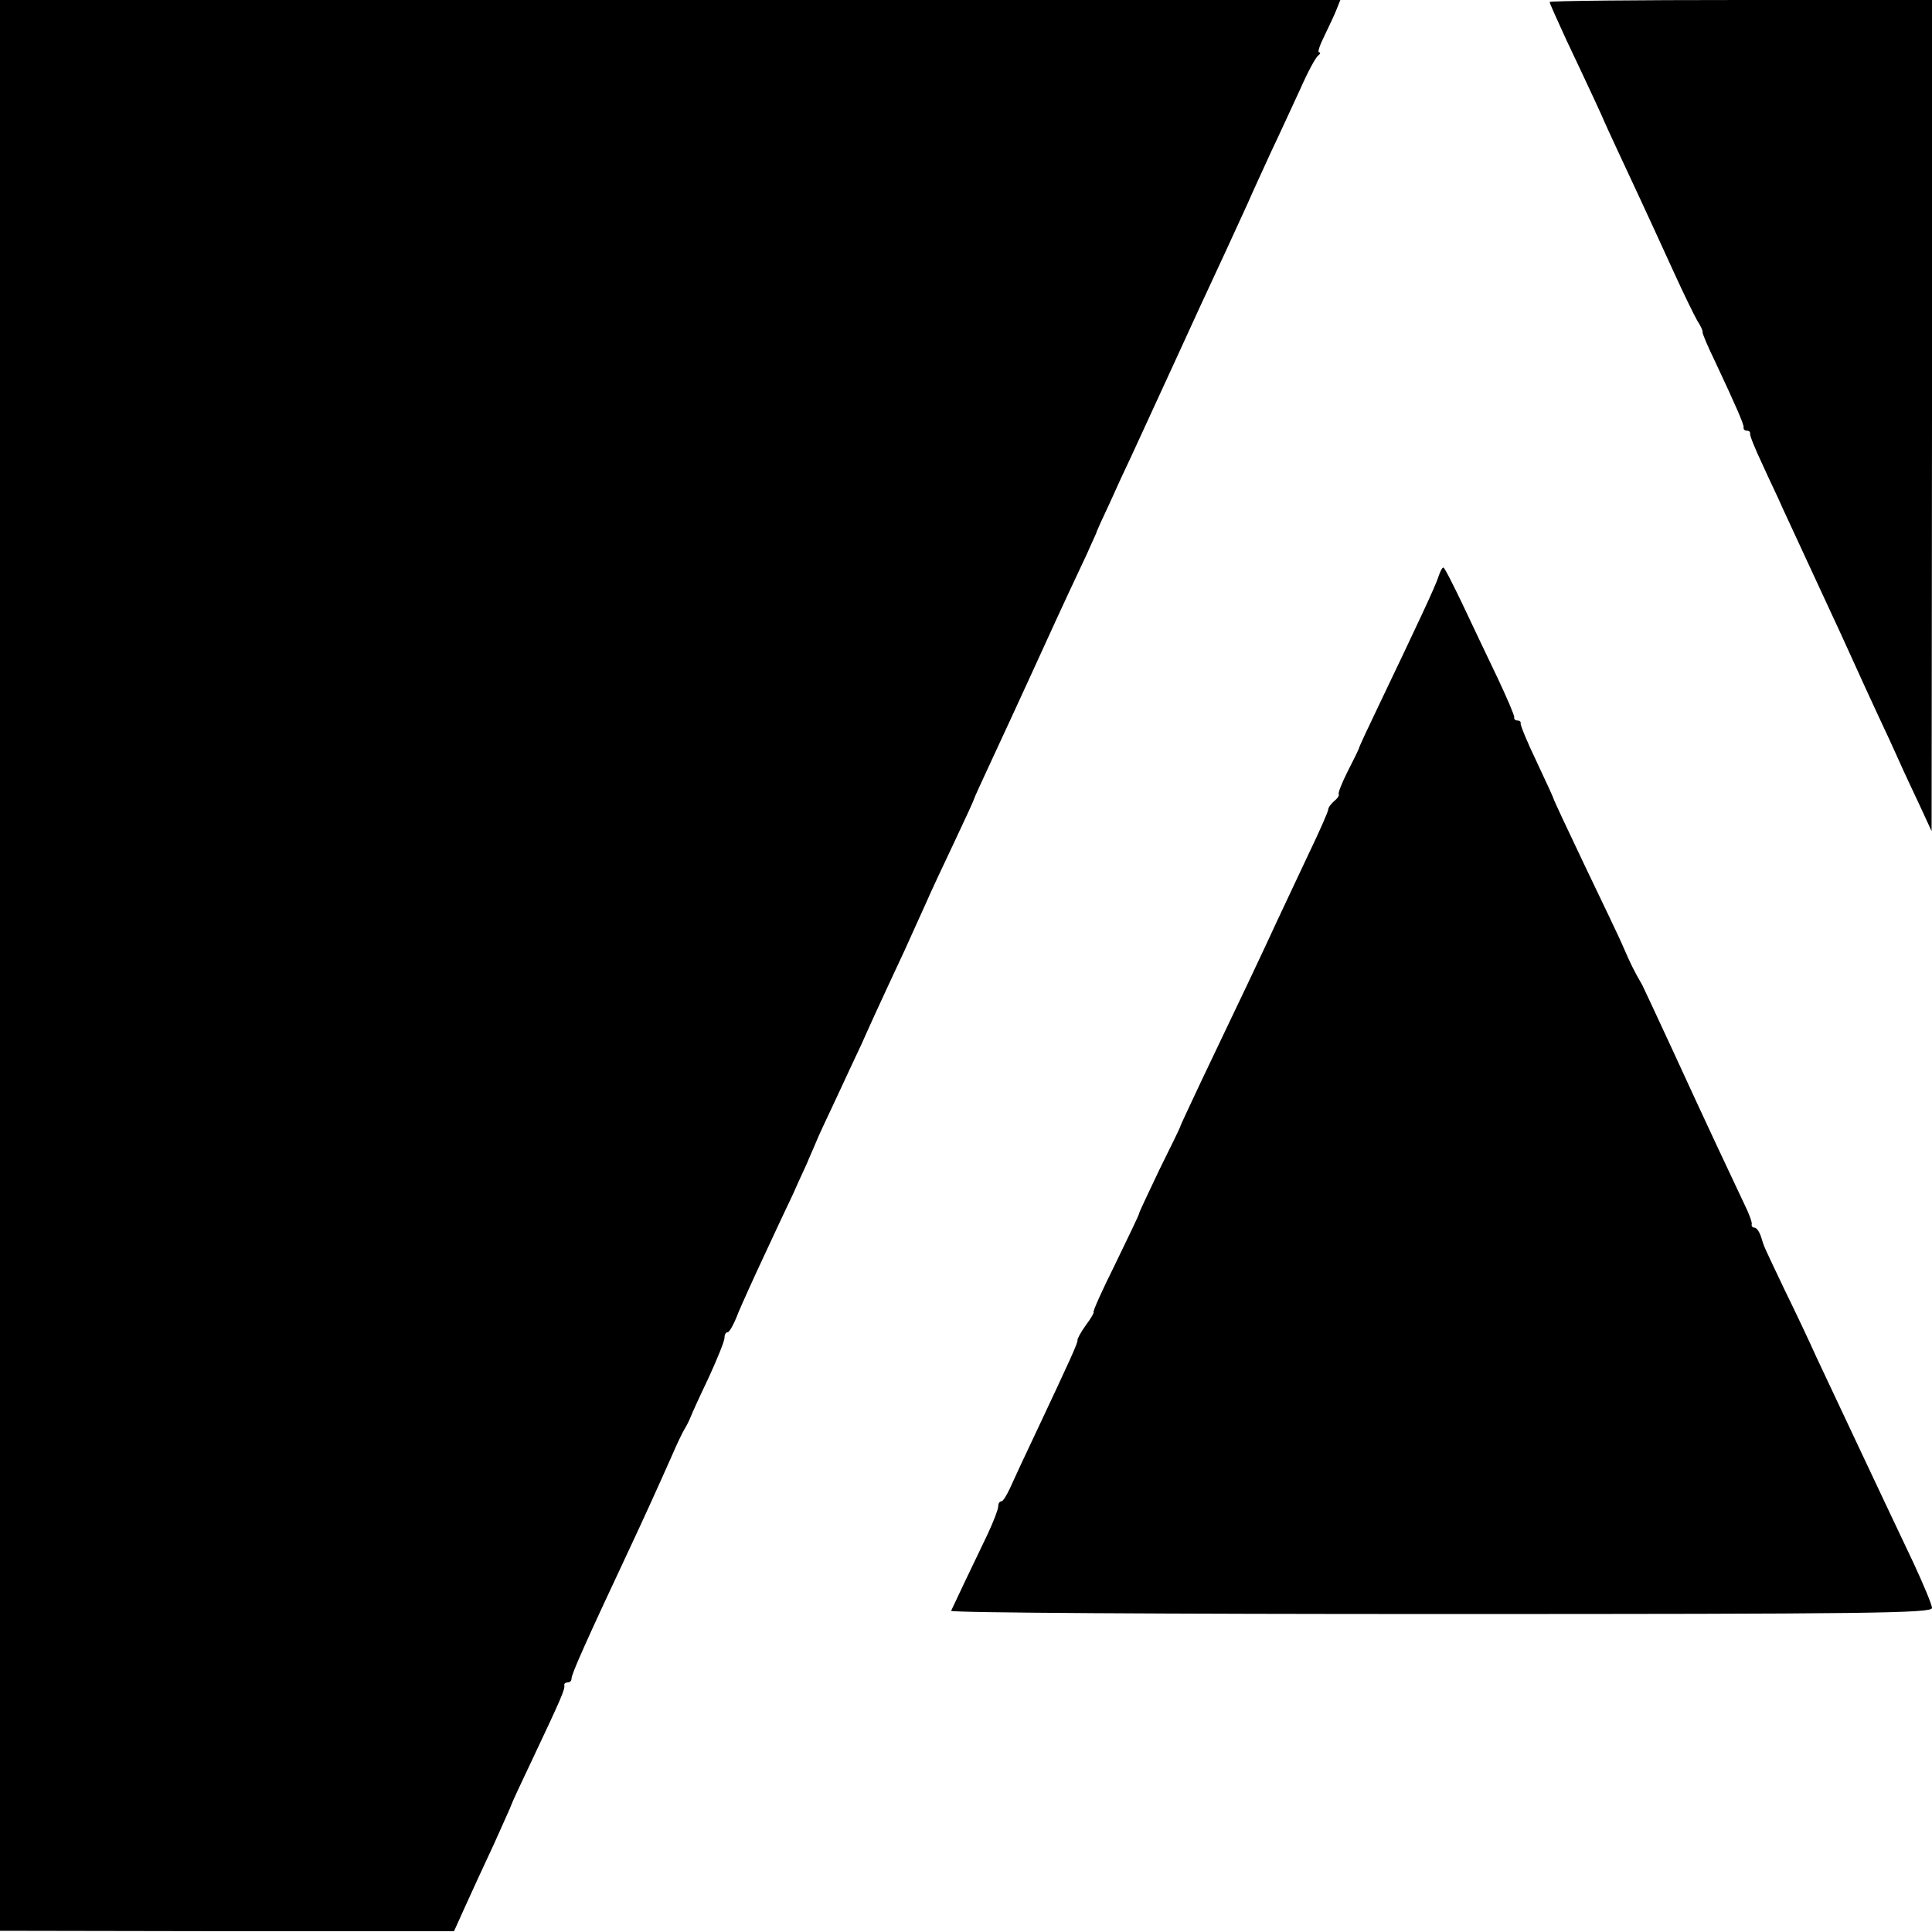
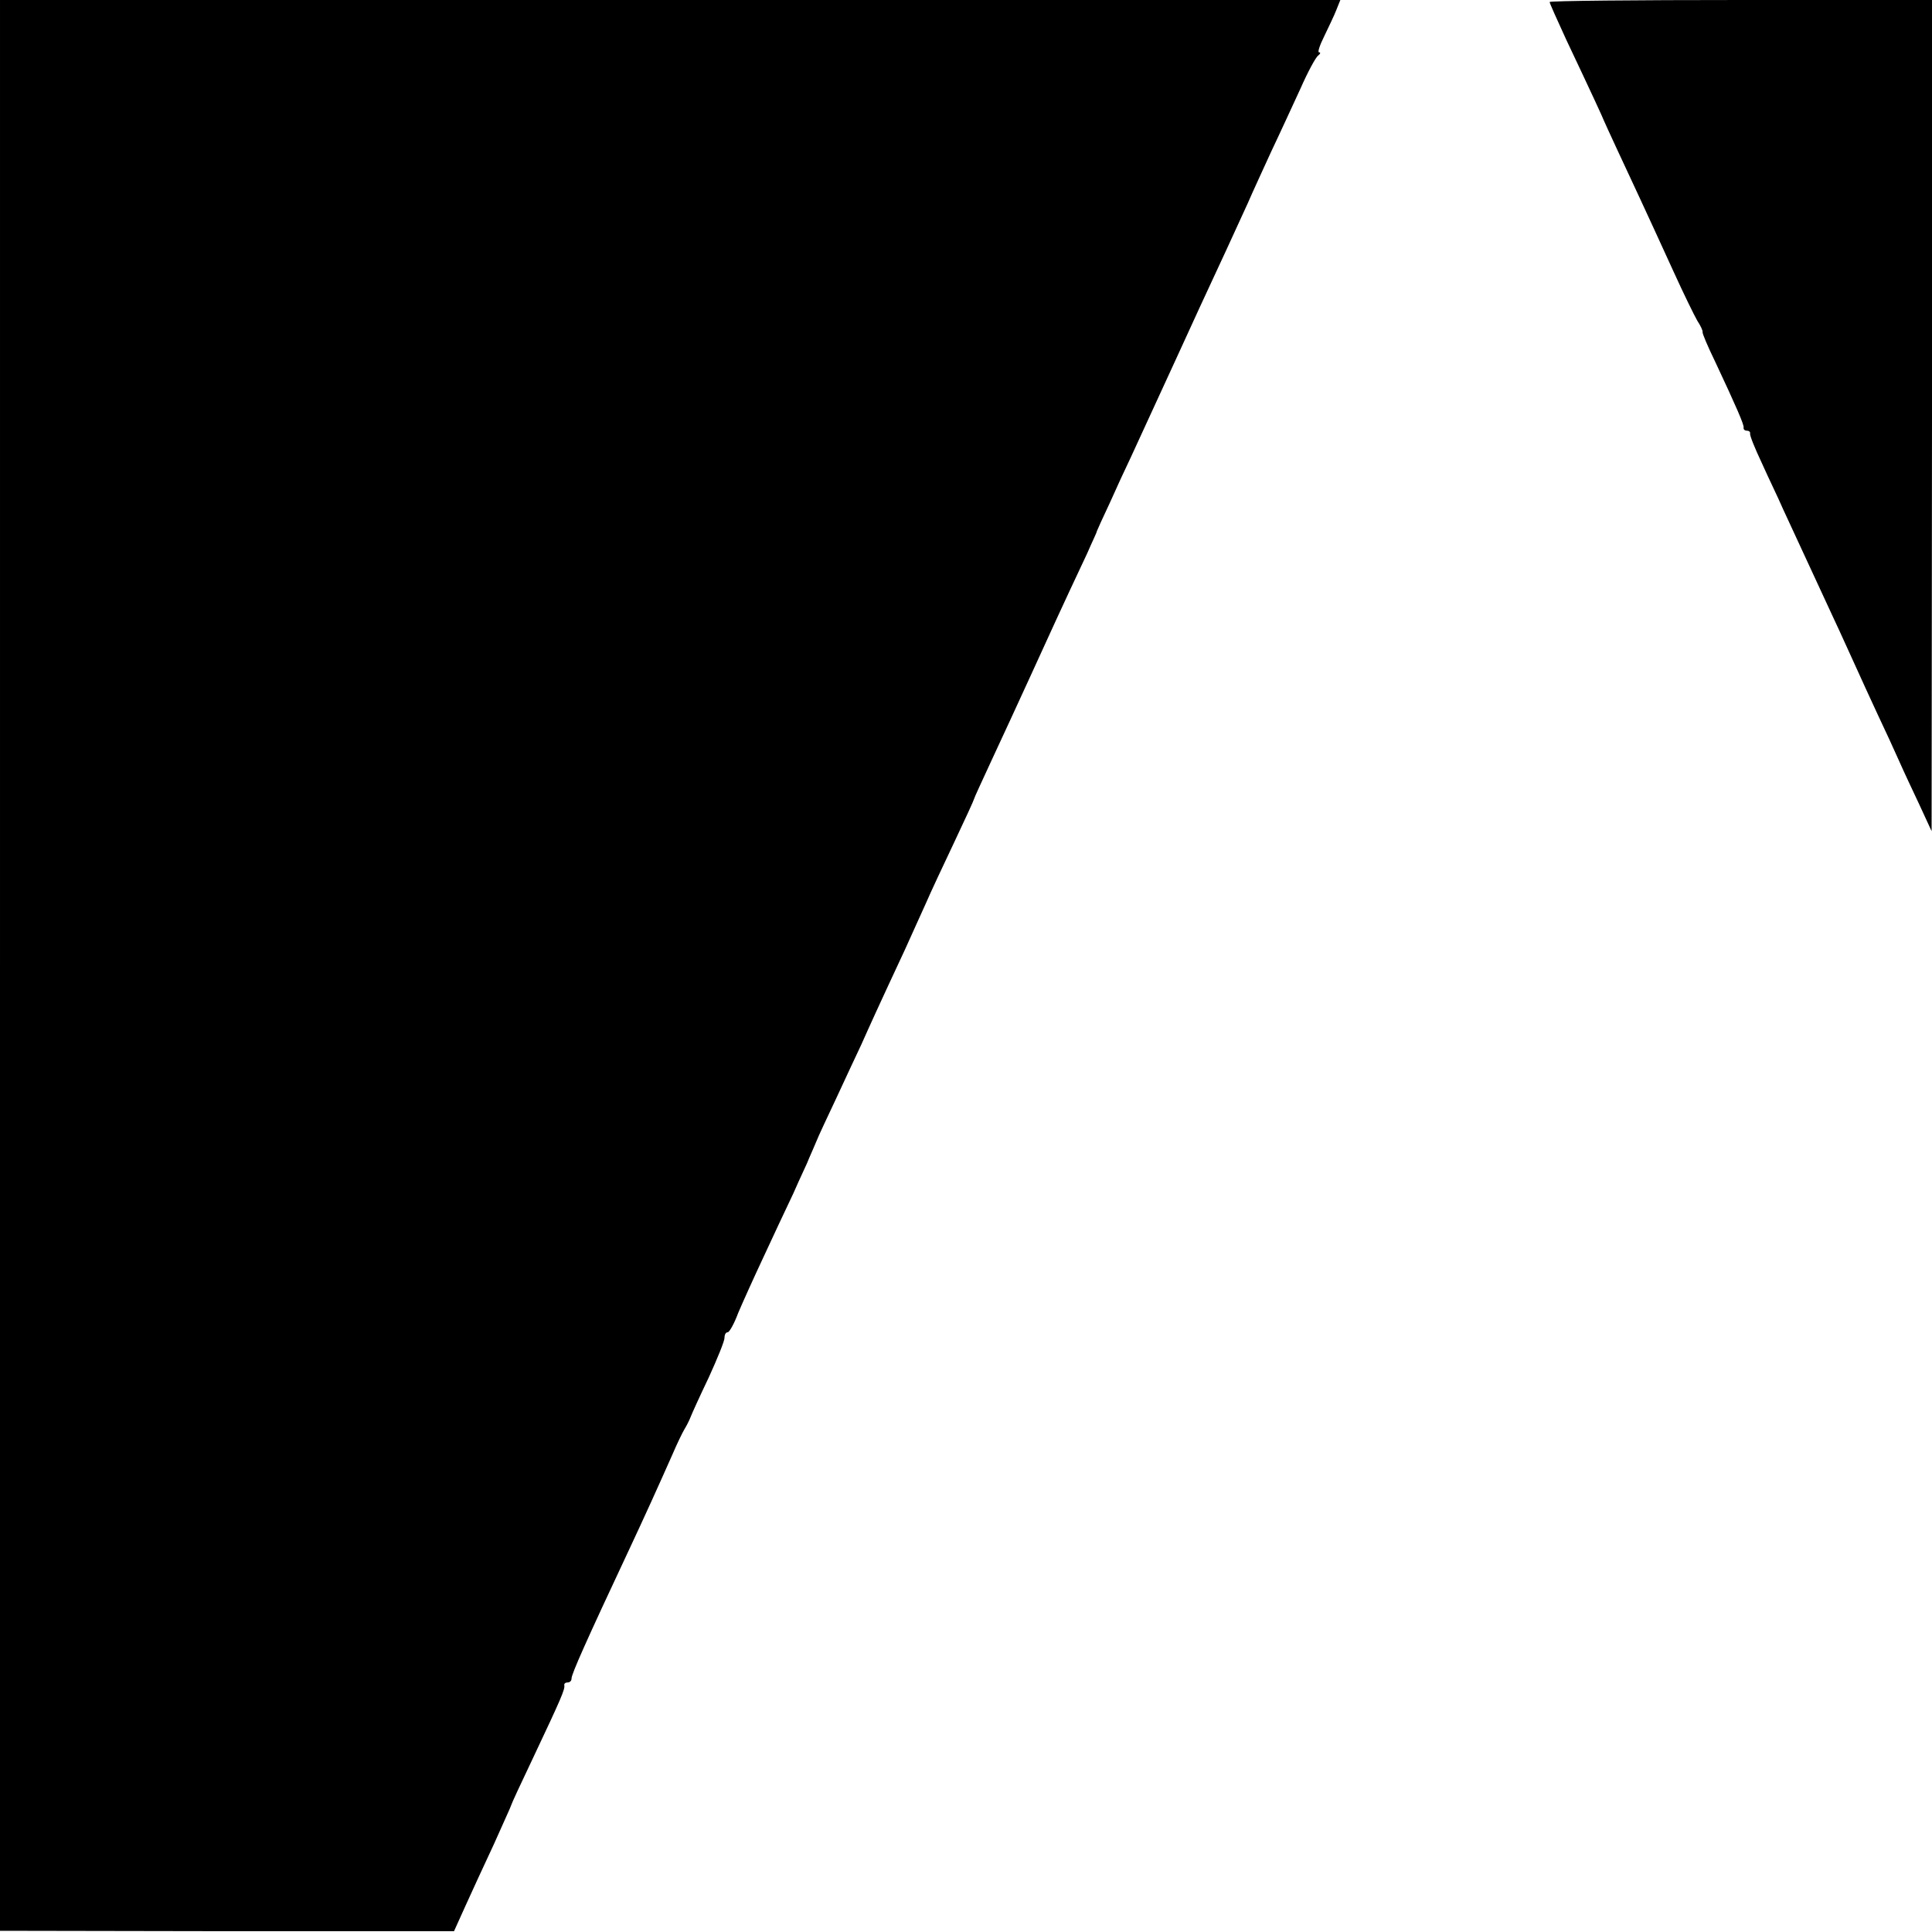
<svg xmlns="http://www.w3.org/2000/svg" version="1.0" width="480pt" height="480pt" viewBox="0 0 480 480" preserveAspectRatio="xMidYMid meet">
  <g transform="translate(0,480) scale(0.1,-0.1)" fill="#000000" stroke="none">
    <path d="M0 2401 l0 -2398 564 -1 564 0 28 62 c15 33 47 103 71 154 23 52 43 95 43 97 0 2 25 56 56 121 68 144 78 167 76 177 -1 4 3 7 8 7 6 0 10 4 10 10 0 11 36 92 143 320 38 81 72 156 107 235 12 28 26 57 31 65 5 8 12 22 15 30 3 8 23 52 45 98 21 46 39 90 39 98 0 8 3 14 8 14 4 0 16 21 26 48 11 26 39 88 62 137 23 50 57 122 75 160 17 39 33 72 34 75 1 3 8 19 15 35 7 17 14 32 15 35 1 3 20 43 42 90 22 47 50 108 63 135 21 47 38 85 108 235 16 36 40 88 52 115 12 28 44 96 71 153 27 57 49 105 49 107 0 2 20 45 44 97 24 51 67 145 96 208 48 105 75 165 141 305 12 28 24 52 24 55 1 3 15 34 32 70 16 36 40 88 53 115 21 46 35 76 115 250 15 33 40 87 55 120 43 92 95 205 120 260 12 28 39 86 59 130 21 44 53 114 72 155 18 41 38 78 44 82 5 4 7 8 2 8 -4 0 2 18 13 40 11 23 25 52 30 65 l10 25 -1665 0 -1665 0 0 -2399z" />
    <path d="M3850 4795 c0 -3 19 -45 41 -93 62 -131 92 -196 94 -202 1 -3 16 -35 33 -72 34 -73 67 -143 140 -303 25 -55 52 -110 59 -122 8 -12 14 -25 13 -28 -1 -3 13 -36 31 -73 54 -115 72 -157 71 -164 -1 -5 3 -8 8 -8 5 0 9 -3 8 -7 -1 -5 12 -37 29 -73 16 -36 41 -87 53 -115 37 -80 90 -194 125 -270 18 -38 42 -92 55 -120 12 -27 37 -81 55 -120 18 -38 42 -90 53 -115 11 -25 34 -74 51 -110 l30 -65 1 1033 0 1032 -475 0 c-261 0 -475 -2 -475 -5z" />
-     <path d="M3574 3368 c-6 -21 -53 -121 -152 -328 -25 -52 -46 -97 -46 -100 -1 -3 -13 -28 -28 -57 -14 -28 -24 -53 -22 -56 2 -2 -2 -10 -11 -17 -8 -7 -15 -16 -15 -21 0 -5 -22 -55 -49 -111 -27 -57 -62 -132 -79 -168 -31 -68 -99 -211 -187 -395 -28 -60 -53 -112 -53 -115 -1 -3 -24 -51 -52 -107 -27 -57 -50 -105 -50 -108 0 -3 -27 -59 -59 -125 -33 -66 -57 -120 -54 -120 2 0 -6 -15 -19 -32 -13 -18 -22 -35 -21 -38 1 -6 -18 -48 -99 -220 -30 -63 -61 -130 -69 -148 -8 -17 -17 -32 -21 -32 -5 0 -8 -6 -8 -13 0 -7 -12 -38 -26 -68 -14 -30 -40 -83 -57 -119 -17 -36 -32 -68 -34 -72 -2 -5 545 -8 1216 -8 1068 0 1221 2 1221 15 0 8 -21 58 -46 112 -86 181 -201 426 -242 513 -16 36 -51 110 -78 165 -55 116 -50 104 -59 133 -4 12 -11 22 -16 22 -5 0 -8 4 -7 8 2 4 -7 28 -19 52 -28 59 -94 199 -177 380 -37 80 -71 153 -76 163 -21 36 -29 53 -46 92 -9 22 -53 113 -96 203 -43 90 -78 165 -78 167 0 2 -19 43 -42 92 -23 48 -41 91 -40 96 1 4 -3 7 -8 7 -5 0 -9 3 -8 8 1 4 -18 48 -41 97 -24 50 -63 132 -87 183 -24 50 -45 92 -48 92 -3 0 -8 -10 -12 -22z" />
  </g>
</svg>